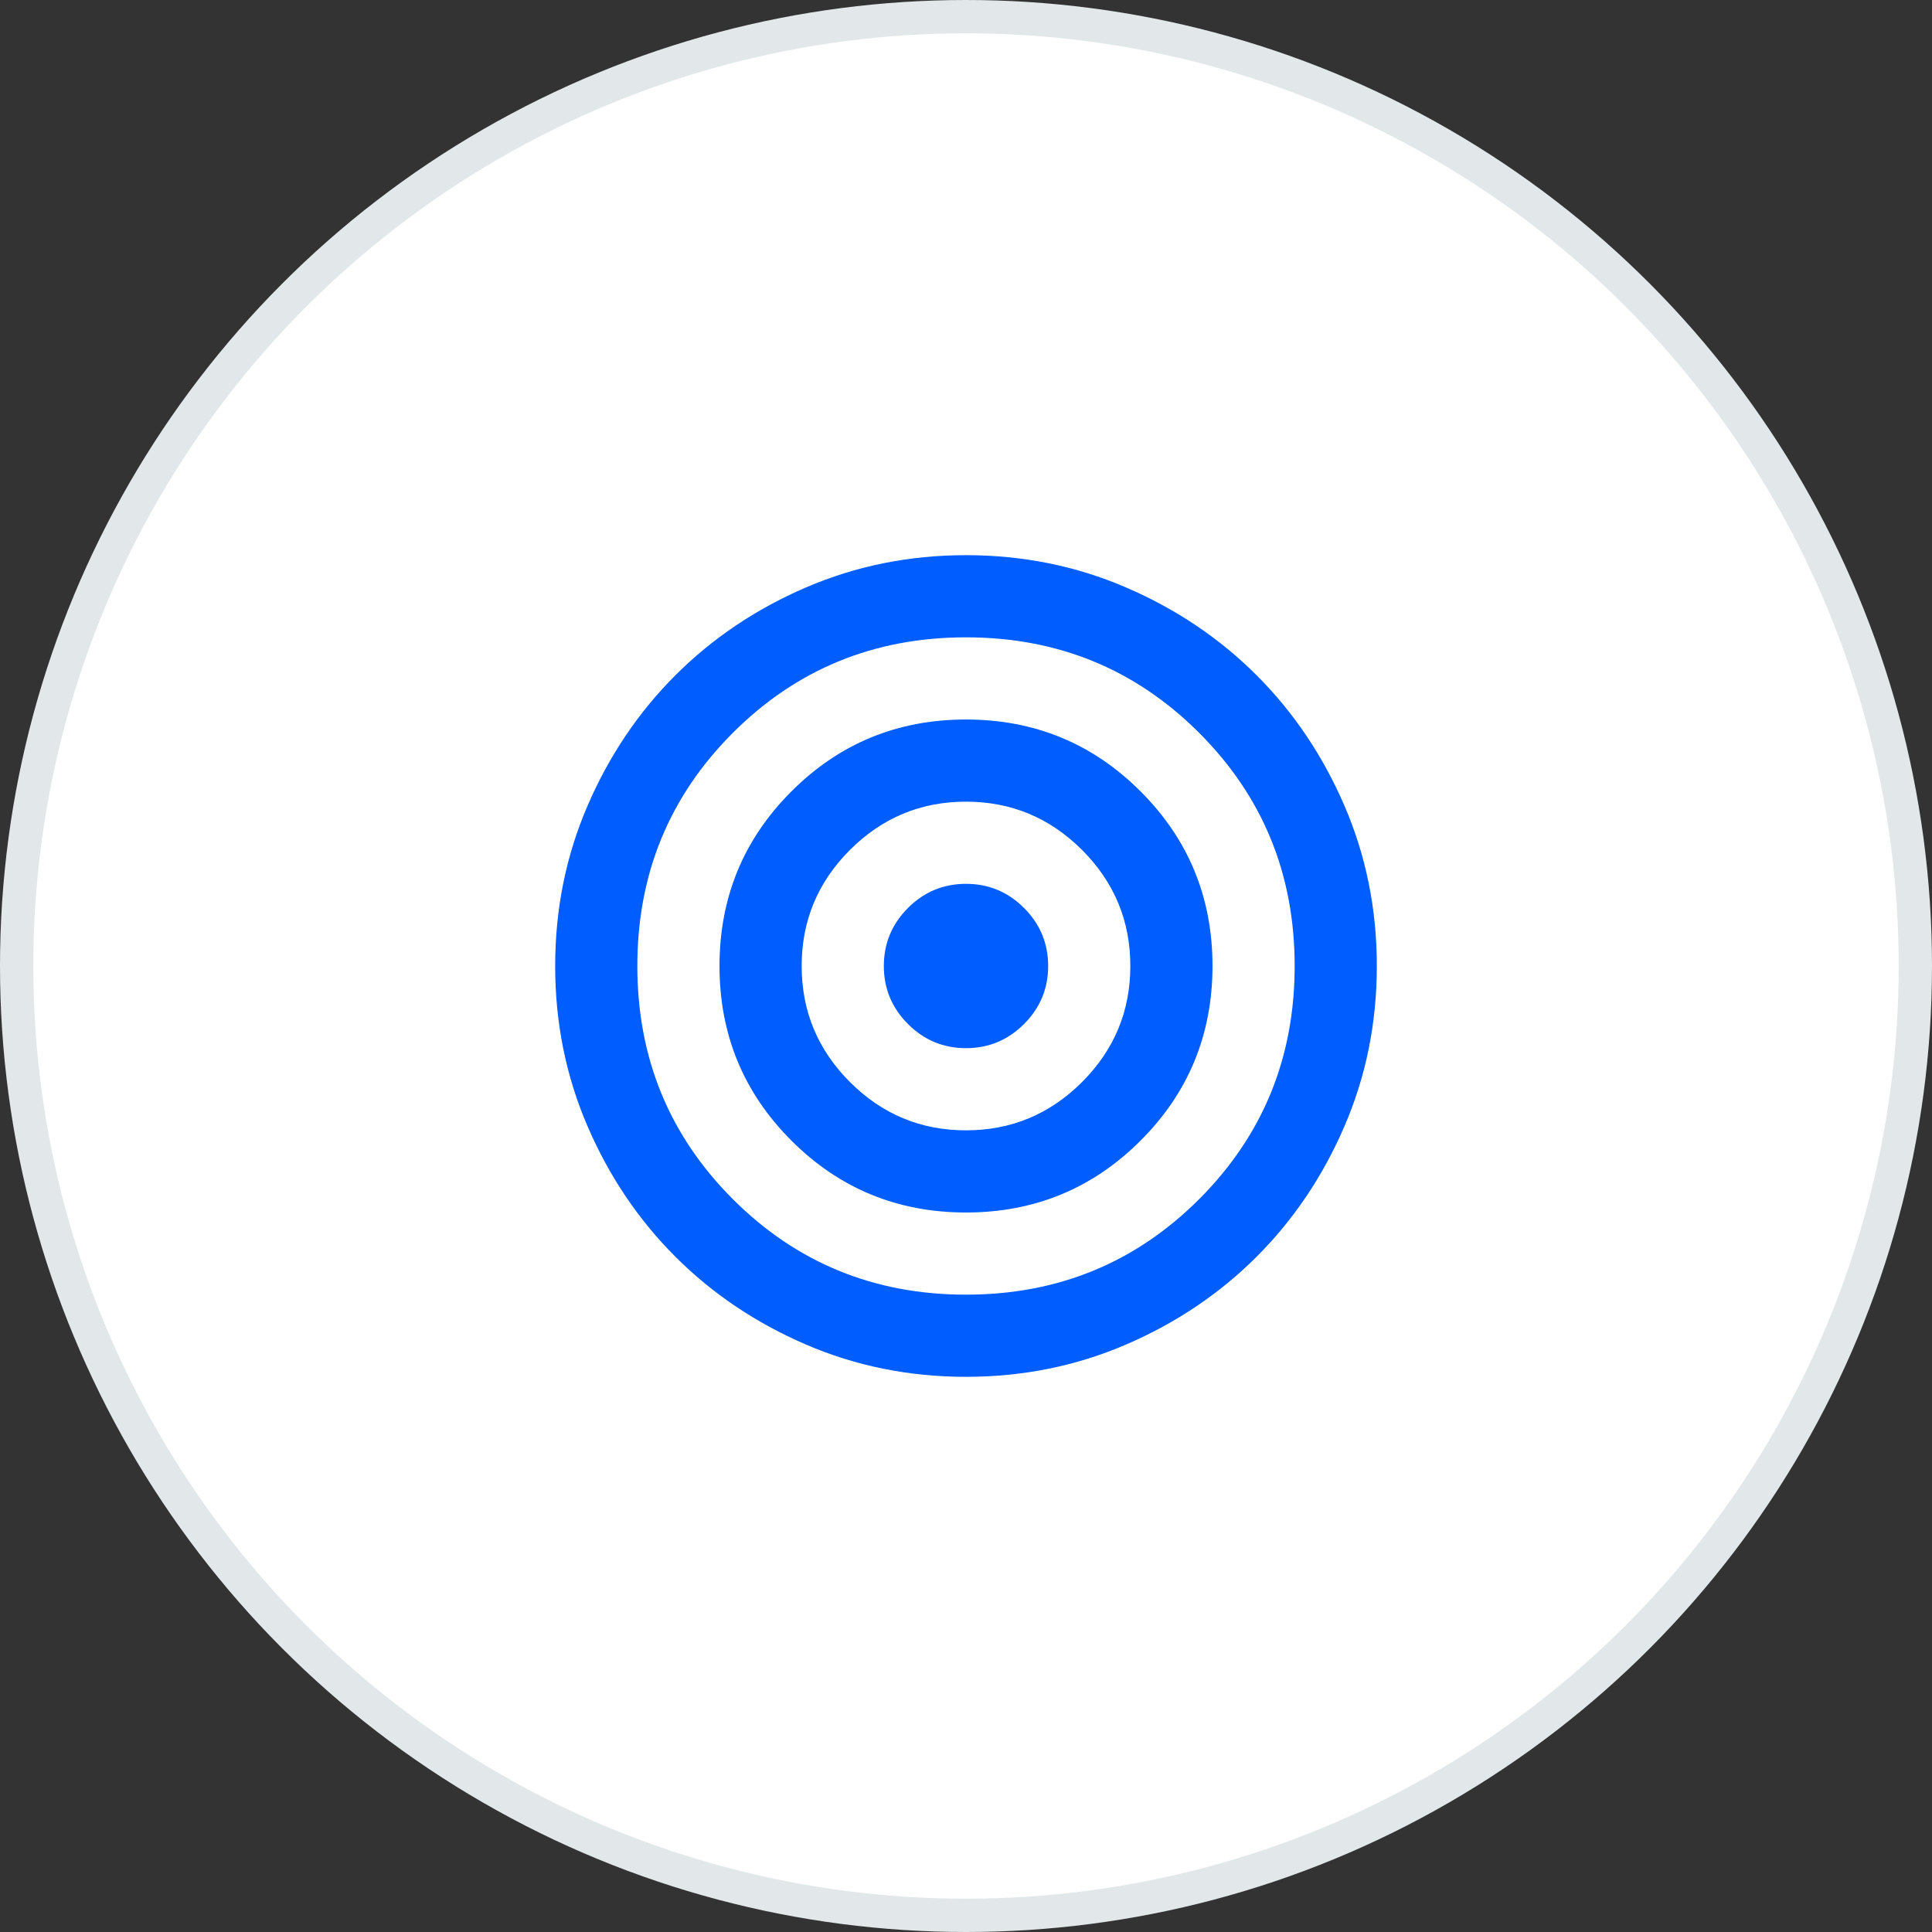
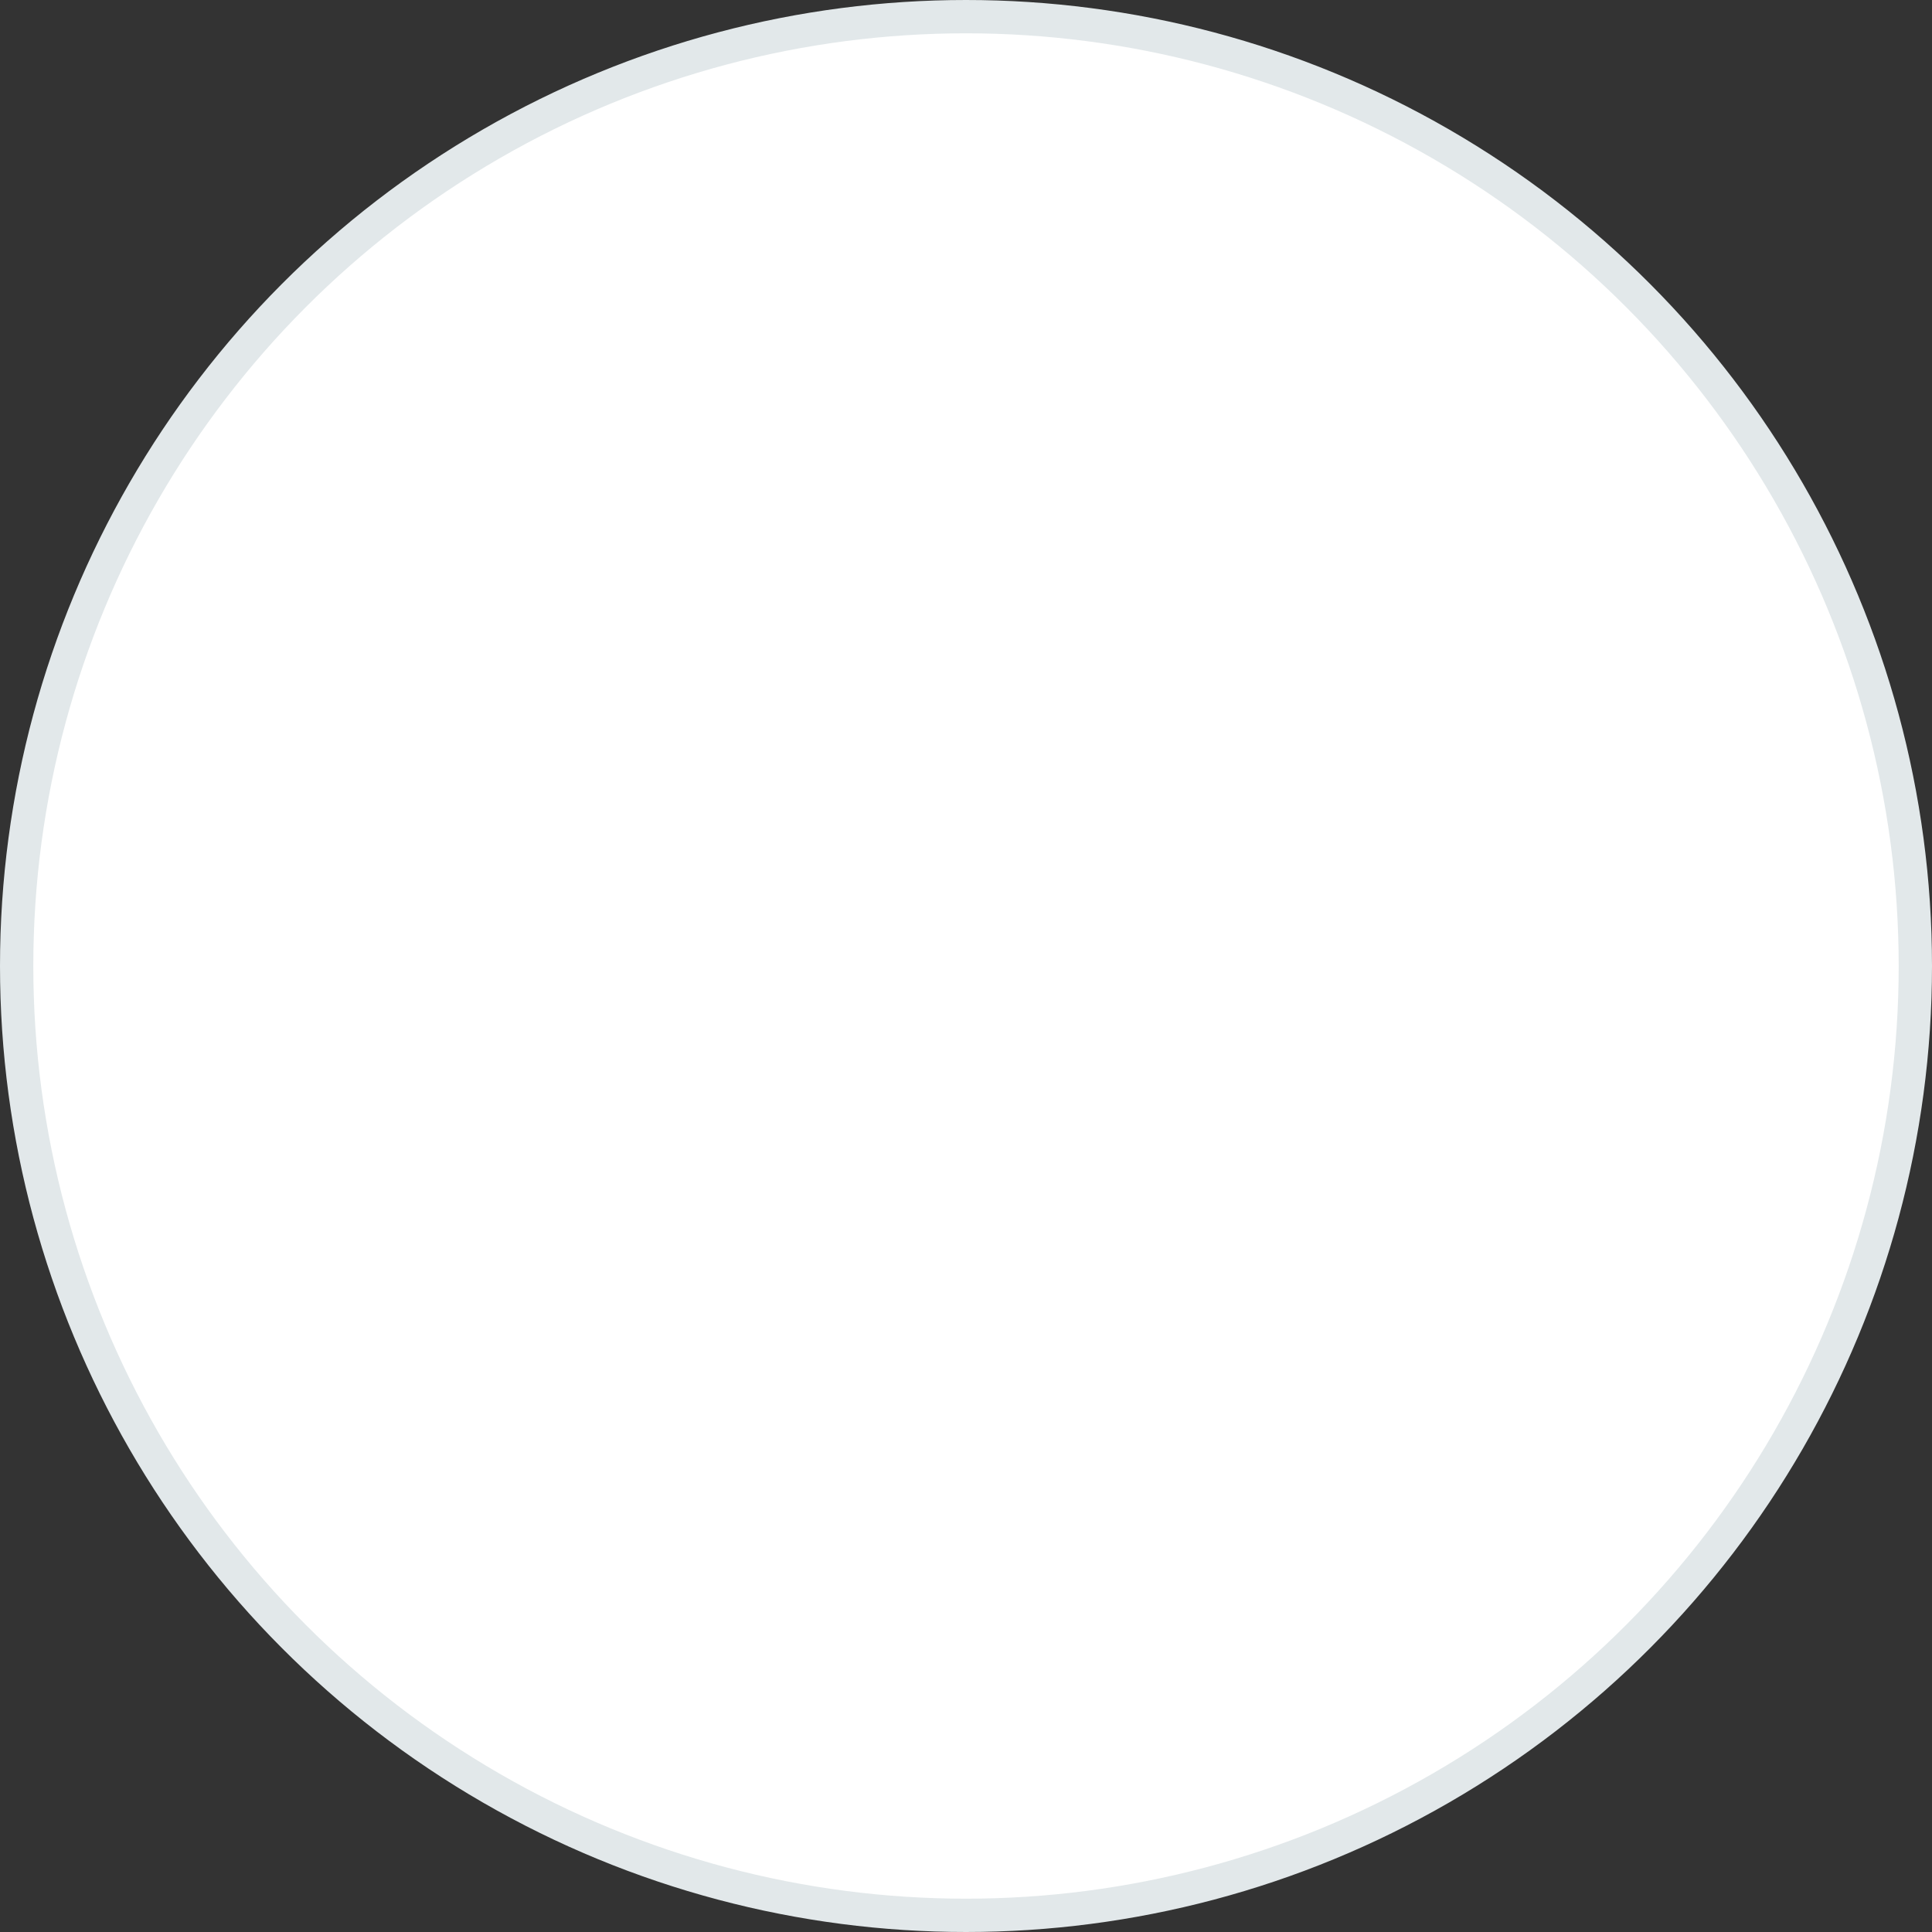
<svg xmlns="http://www.w3.org/2000/svg" fill="none" height="87" viewBox="0 0 87 87" width="87">
  <rect x="0" y="0" width="87" height="87" fill="#333333" stroke="none" />
  <circle cx="43.5" cy="43.5" fill="white" r="42.75" stroke="#E2E8EA" stroke-width="1.5" />
-   <path d="M43.5 62C40.941 62 38.536 61.514 36.285 60.543C34.034 59.572 32.076 58.254 30.411 56.589C28.746 54.924 27.428 52.966 26.457 50.715C25.486 48.464 25 46.059 25 43.5C25 40.941 25.486 38.536 26.457 36.285C27.428 34.034 28.746 32.076 30.411 30.411C32.076 28.746 34.034 27.428 36.285 26.457C38.536 25.486 40.941 25 43.5 25C46.059 25 48.464 25.486 50.715 26.457C52.966 27.428 54.924 28.746 56.589 30.411C58.254 32.076 59.572 34.034 60.543 36.285C61.514 38.536 62 40.941 62 43.5C62 46.059 61.514 48.464 60.543 50.715C59.572 52.966 58.254 54.924 56.589 56.589C54.924 58.254 52.966 59.572 50.715 60.543C48.464 61.514 46.059 62 43.5 62ZM43.5 58.3C47.632 58.3 51.131 56.866 53.999 53.999C56.866 51.131 58.3 47.632 58.3 43.5C58.3 39.368 56.866 35.869 53.999 33.001C51.131 30.134 47.632 28.7 43.5 28.7C39.368 28.7 35.869 30.134 33.001 33.001C30.134 35.869 28.7 39.368 28.7 43.5C28.7 47.632 30.134 51.131 33.001 53.999C35.869 56.866 39.368 58.3 43.5 58.3ZM43.5 54.6C40.417 54.6 37.796 53.521 35.638 51.362C33.479 49.204 32.4 46.583 32.4 43.5C32.4 40.417 33.479 37.796 35.638 35.638C37.796 33.479 40.417 32.4 43.5 32.4C46.583 32.4 49.204 33.479 51.362 35.638C53.521 37.796 54.6 40.417 54.6 43.5C54.6 46.583 53.521 49.204 51.362 51.362C49.204 53.521 46.583 54.6 43.5 54.6ZM43.5 50.9C45.535 50.9 47.277 50.175 48.726 48.726C50.175 47.277 50.9 45.535 50.9 43.5C50.9 41.465 50.175 39.723 48.726 38.274C47.277 36.825 45.535 36.1 43.5 36.1C41.465 36.1 39.723 36.825 38.274 38.274C36.825 39.723 36.1 41.465 36.1 43.5C36.1 45.535 36.825 47.277 38.274 48.726C39.723 50.175 41.465 50.9 43.5 50.9ZM43.5 47.2C42.483 47.2 41.611 46.838 40.887 46.113C40.162 45.389 39.8 44.517 39.8 43.5C39.8 42.483 40.162 41.611 40.887 40.887C41.611 40.162 42.483 39.8 43.5 39.8C44.517 39.8 45.389 40.162 46.113 40.887C46.838 41.611 47.2 42.483 47.2 43.5C47.2 44.517 46.838 45.389 46.113 46.113C45.389 46.838 44.517 47.2 43.5 47.2Z" fill="#005DFF" />
</svg>